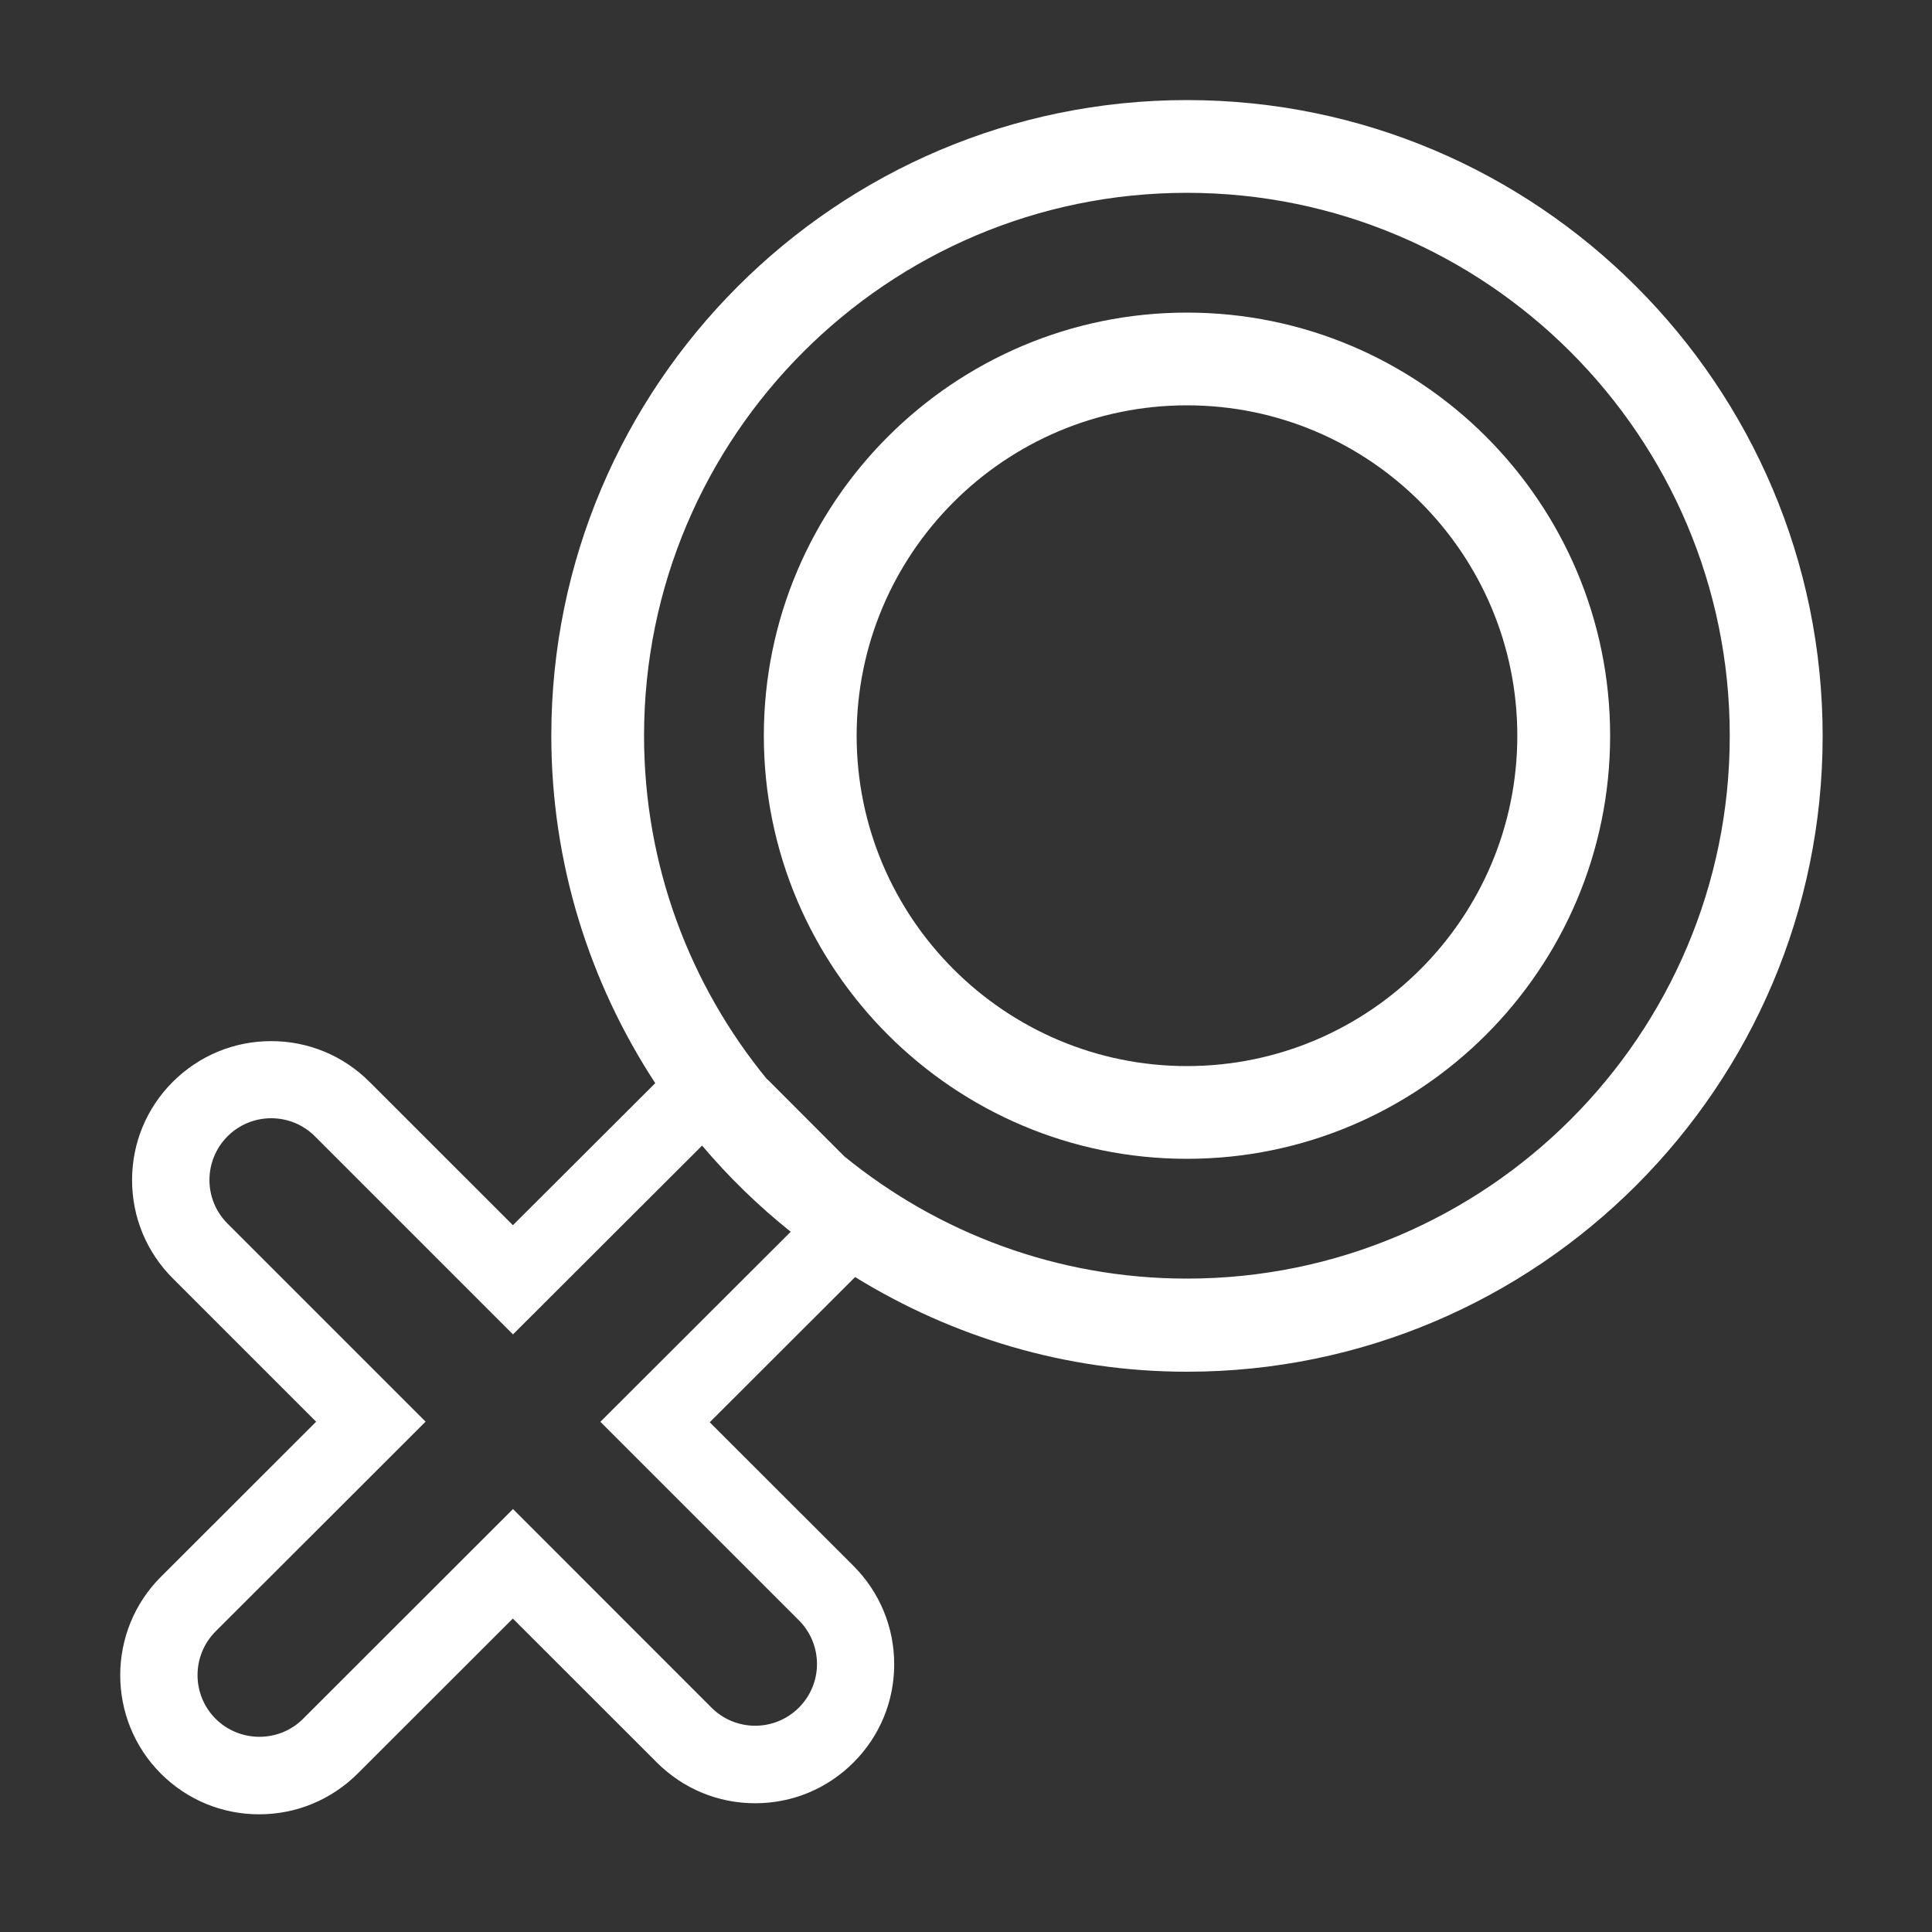
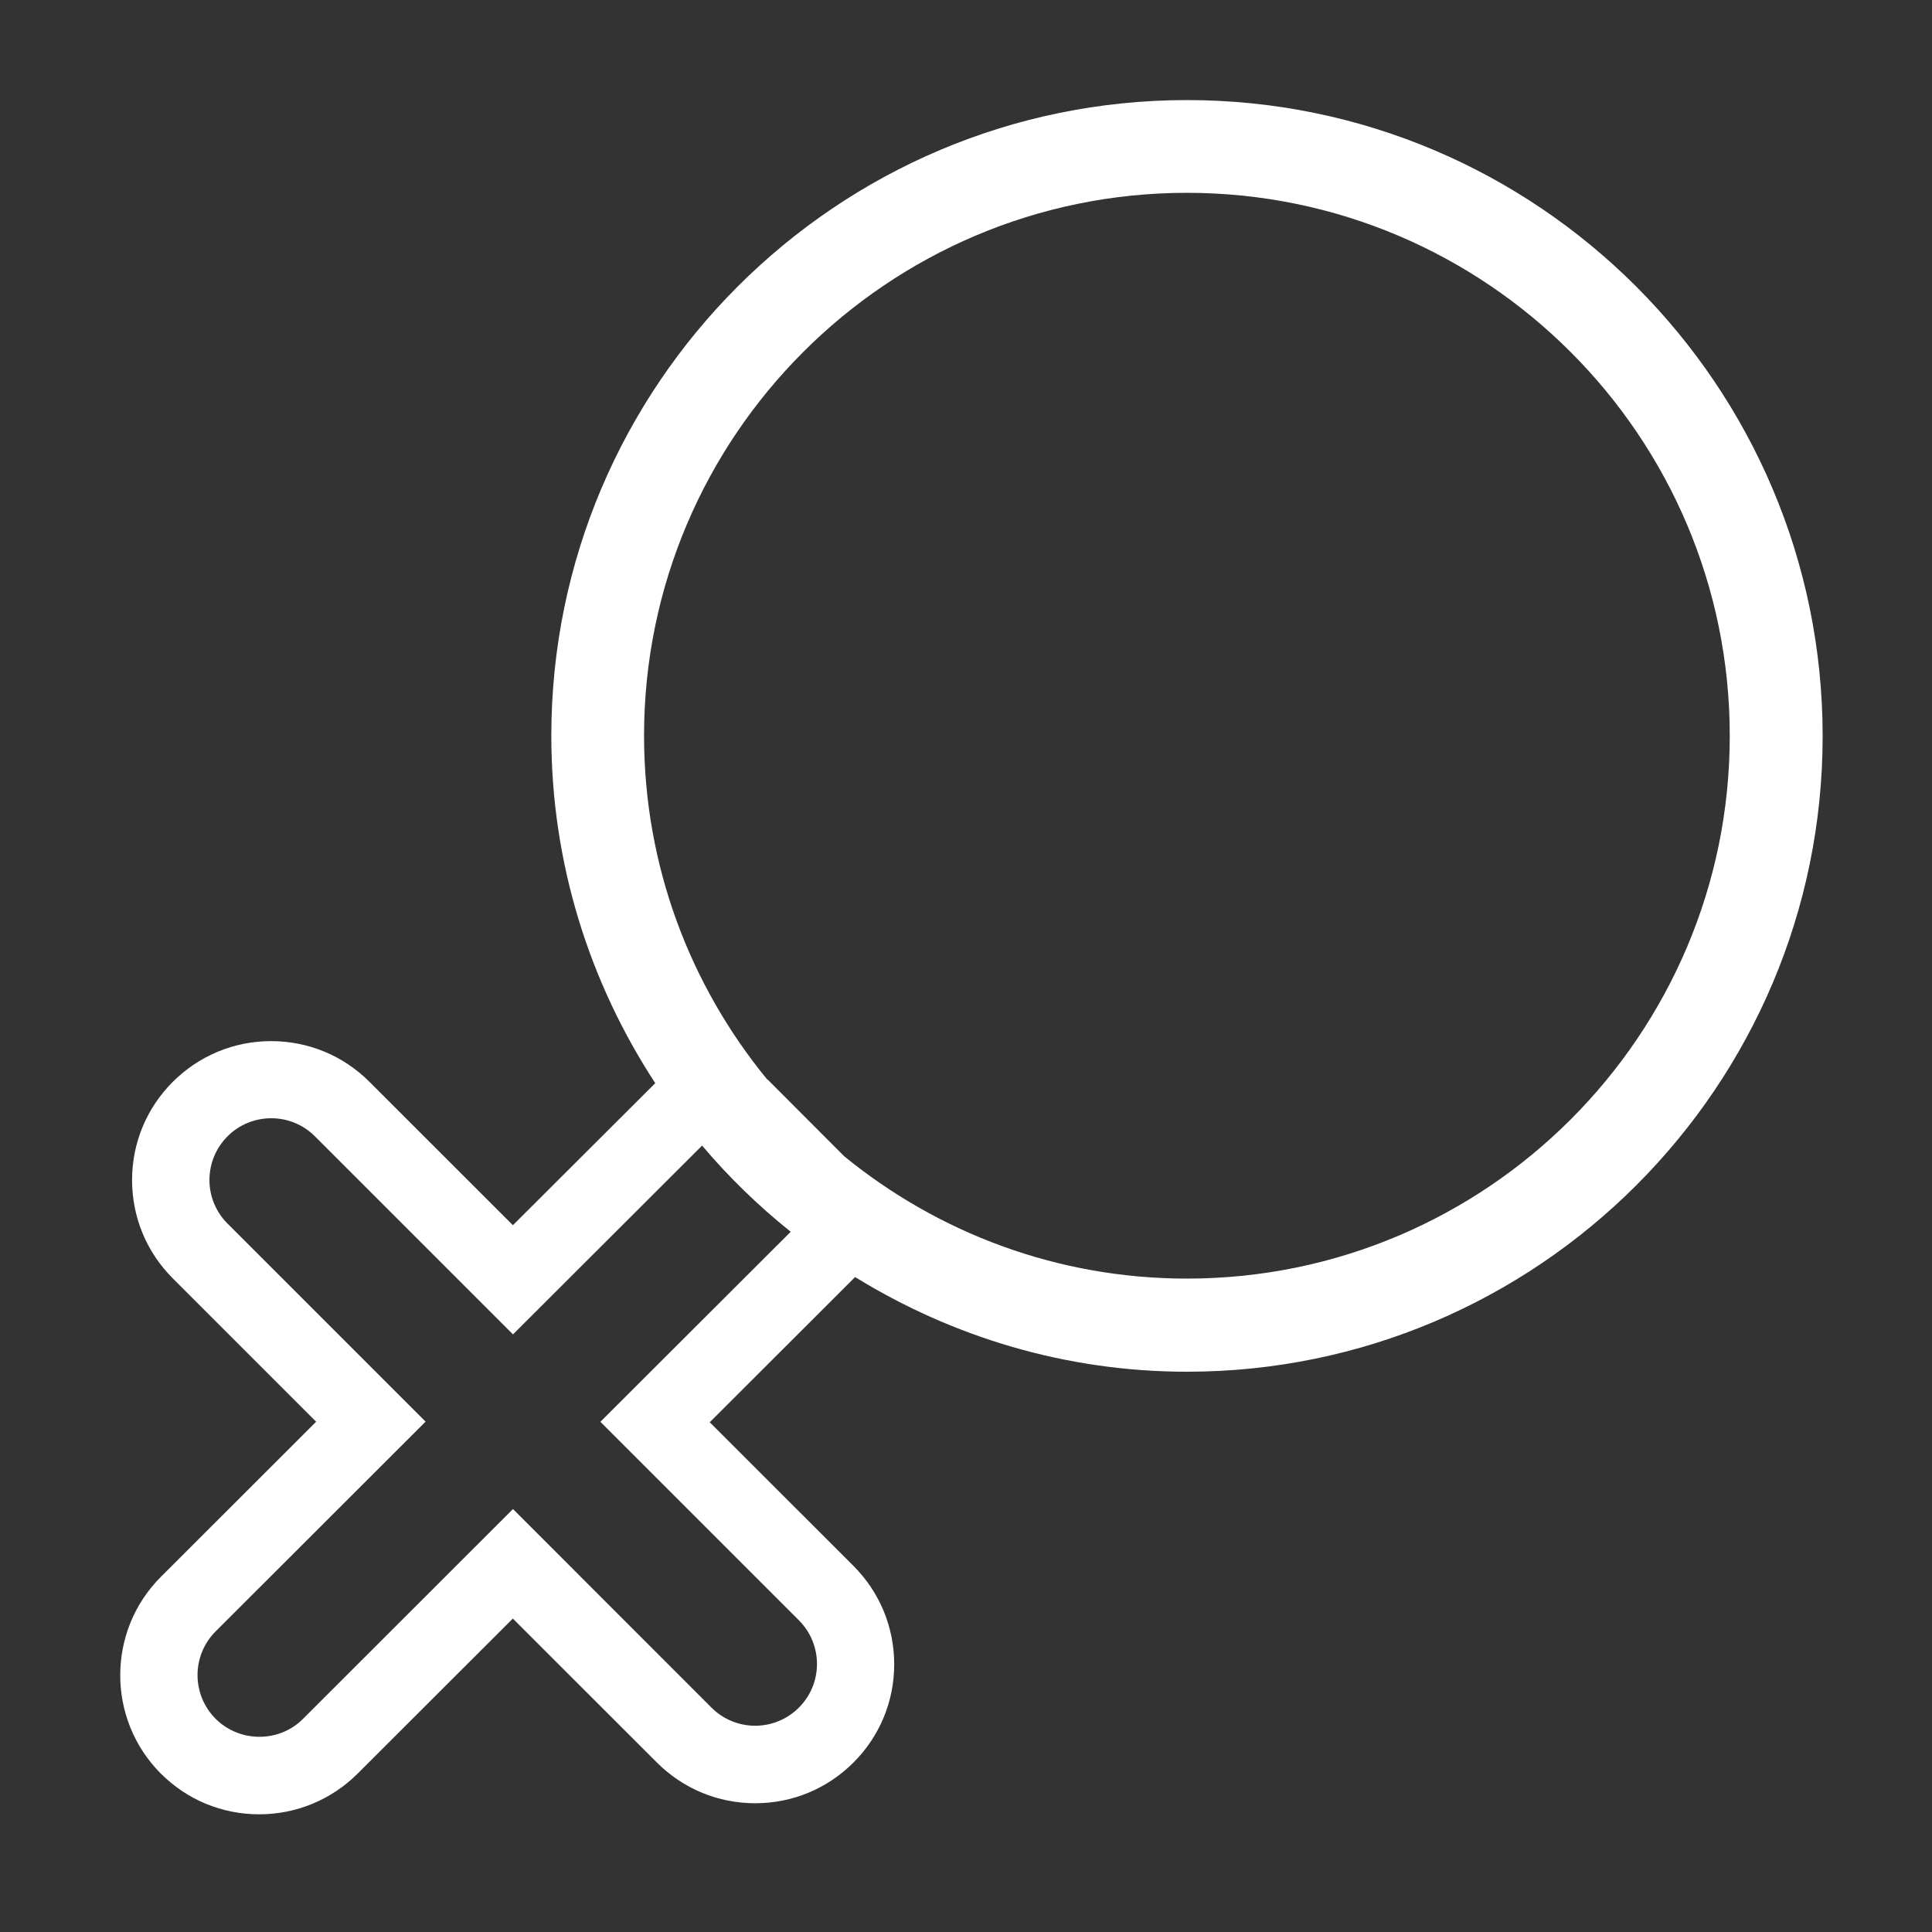
<svg xmlns="http://www.w3.org/2000/svg" version="1.1" id="Layer_1" x="0px" y="0px" width="25px" height="25px" viewBox="0 0 25 25" xml:space="preserve">
  <rect x="0" y="0" width="25" height="25" fill="#333333" stroke="none" />
  <g>
    <path fill="#FFFFFF" d="M15.359,1.295c-4.534,0-8.225,3.69-8.225,8.225c0,1.658,0.498,3.201,1.345,4.496l-1.842,1.838l-1.856-1.855 c-0.34-0.34-0.792-0.527-1.272-0.527c-0.481,0-0.933,0.188-1.273,0.527c-0.34,0.34-0.527,0.792-0.527,1.271 c0,0.481,0.188,0.934,0.528,1.273l1.854,1.854l-2.008,2.006c-0.702,0.701-0.703,1.843-0.003,2.546 c0.341,0.341,0.793,0.528,1.274,0.528c0.479,0,0.931-0.187,1.271-0.524l2.011-2.009L8.5,22.807c0.341,0.34,0.792,0.527,1.272,0.527 c0.481,0,0.933-0.188,1.272-0.527c0.339-0.339,0.527-0.791,0.527-1.271s-0.188-0.934-0.527-1.273l-1.86-1.859l1.881-1.879 c1.252,0.771,2.72,1.225,4.294,1.225c4.535,0,8.226-3.689,8.226-8.225C23.585,4.988,19.896,1.295,15.359,1.295z M7.769,18.398 l2.568,2.568c0.313,0.313,0.313,0.819,0,1.131c-0.156,0.156-0.361,0.234-0.565,0.234s-0.409-0.078-0.565-0.234l-2.569-2.57 l-2.717,2.715c-0.156,0.156-0.36,0.232-0.565,0.232s-0.41-0.078-0.566-0.233l0,0c-0.312-0.313-0.312-0.819,0.001-1.132l2.716-2.713 l-2.562-2.562c-0.313-0.312-0.313-0.817,0-1.131C3.1,14.548,3.305,14.47,3.51,14.47c0.205,0,0.409,0.078,0.565,0.234l2.563,2.563 l2.447-2.443c0.345,0.408,0.729,0.781,1.147,1.115L7.769,18.398z M15.359,16.545c-1.68,0-3.223-0.594-4.435-1.583l-0.987-0.989 c-0.004-0.004-0.009-0.005-0.013-0.009c-0.993-1.212-1.59-2.759-1.59-4.444c0-3.874,3.151-7.025,7.024-7.025 c3.875,0,7.025,3.151,7.025,7.025C22.385,13.395,19.234,16.545,15.359,16.545z" />
-     <path fill="#FFFFFF" d="M15.359,4.045c-3.019,0-5.475,2.456-5.475,5.475s2.456,5.475,5.475,5.475c3.02,0,5.476-2.456,5.476-5.475 S18.379,4.045,15.359,4.045z M15.359,13.795c-2.356,0-4.274-1.917-4.274-4.275s1.917-4.275,4.274-4.275 c2.358,0,4.275,1.917,4.275,4.275S17.718,13.795,15.359,13.795z" />
  </g>
</svg>